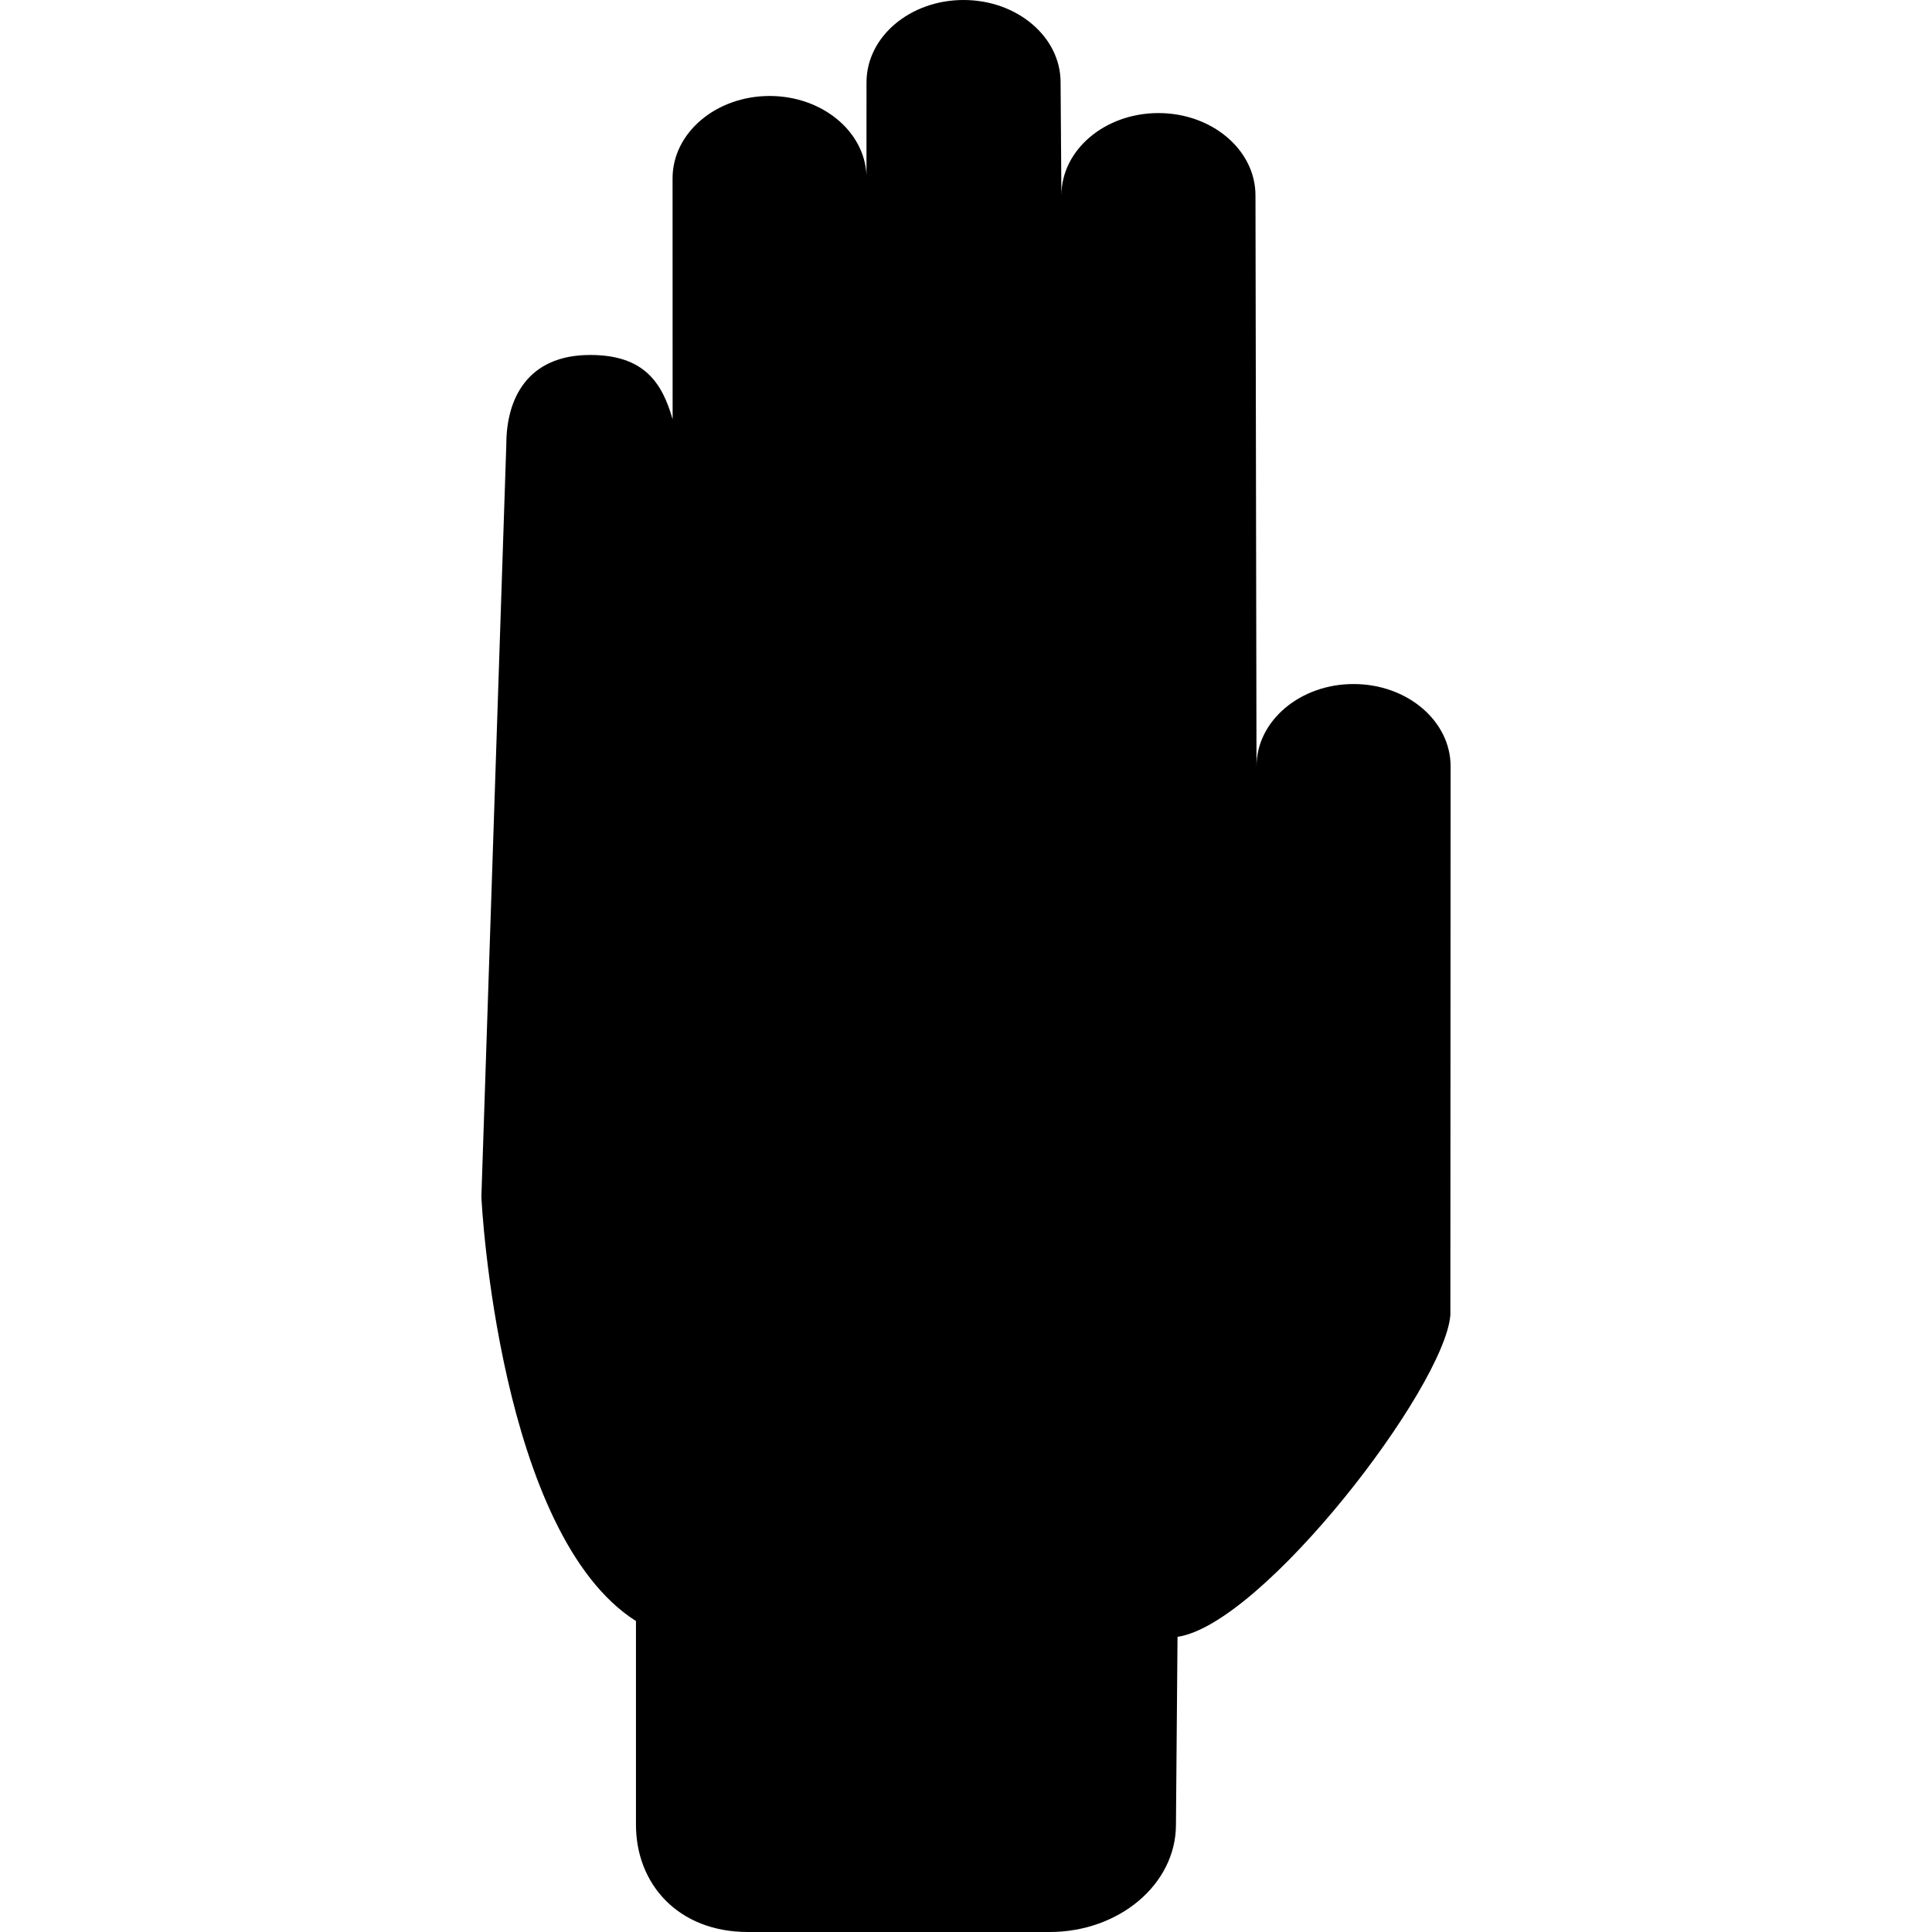
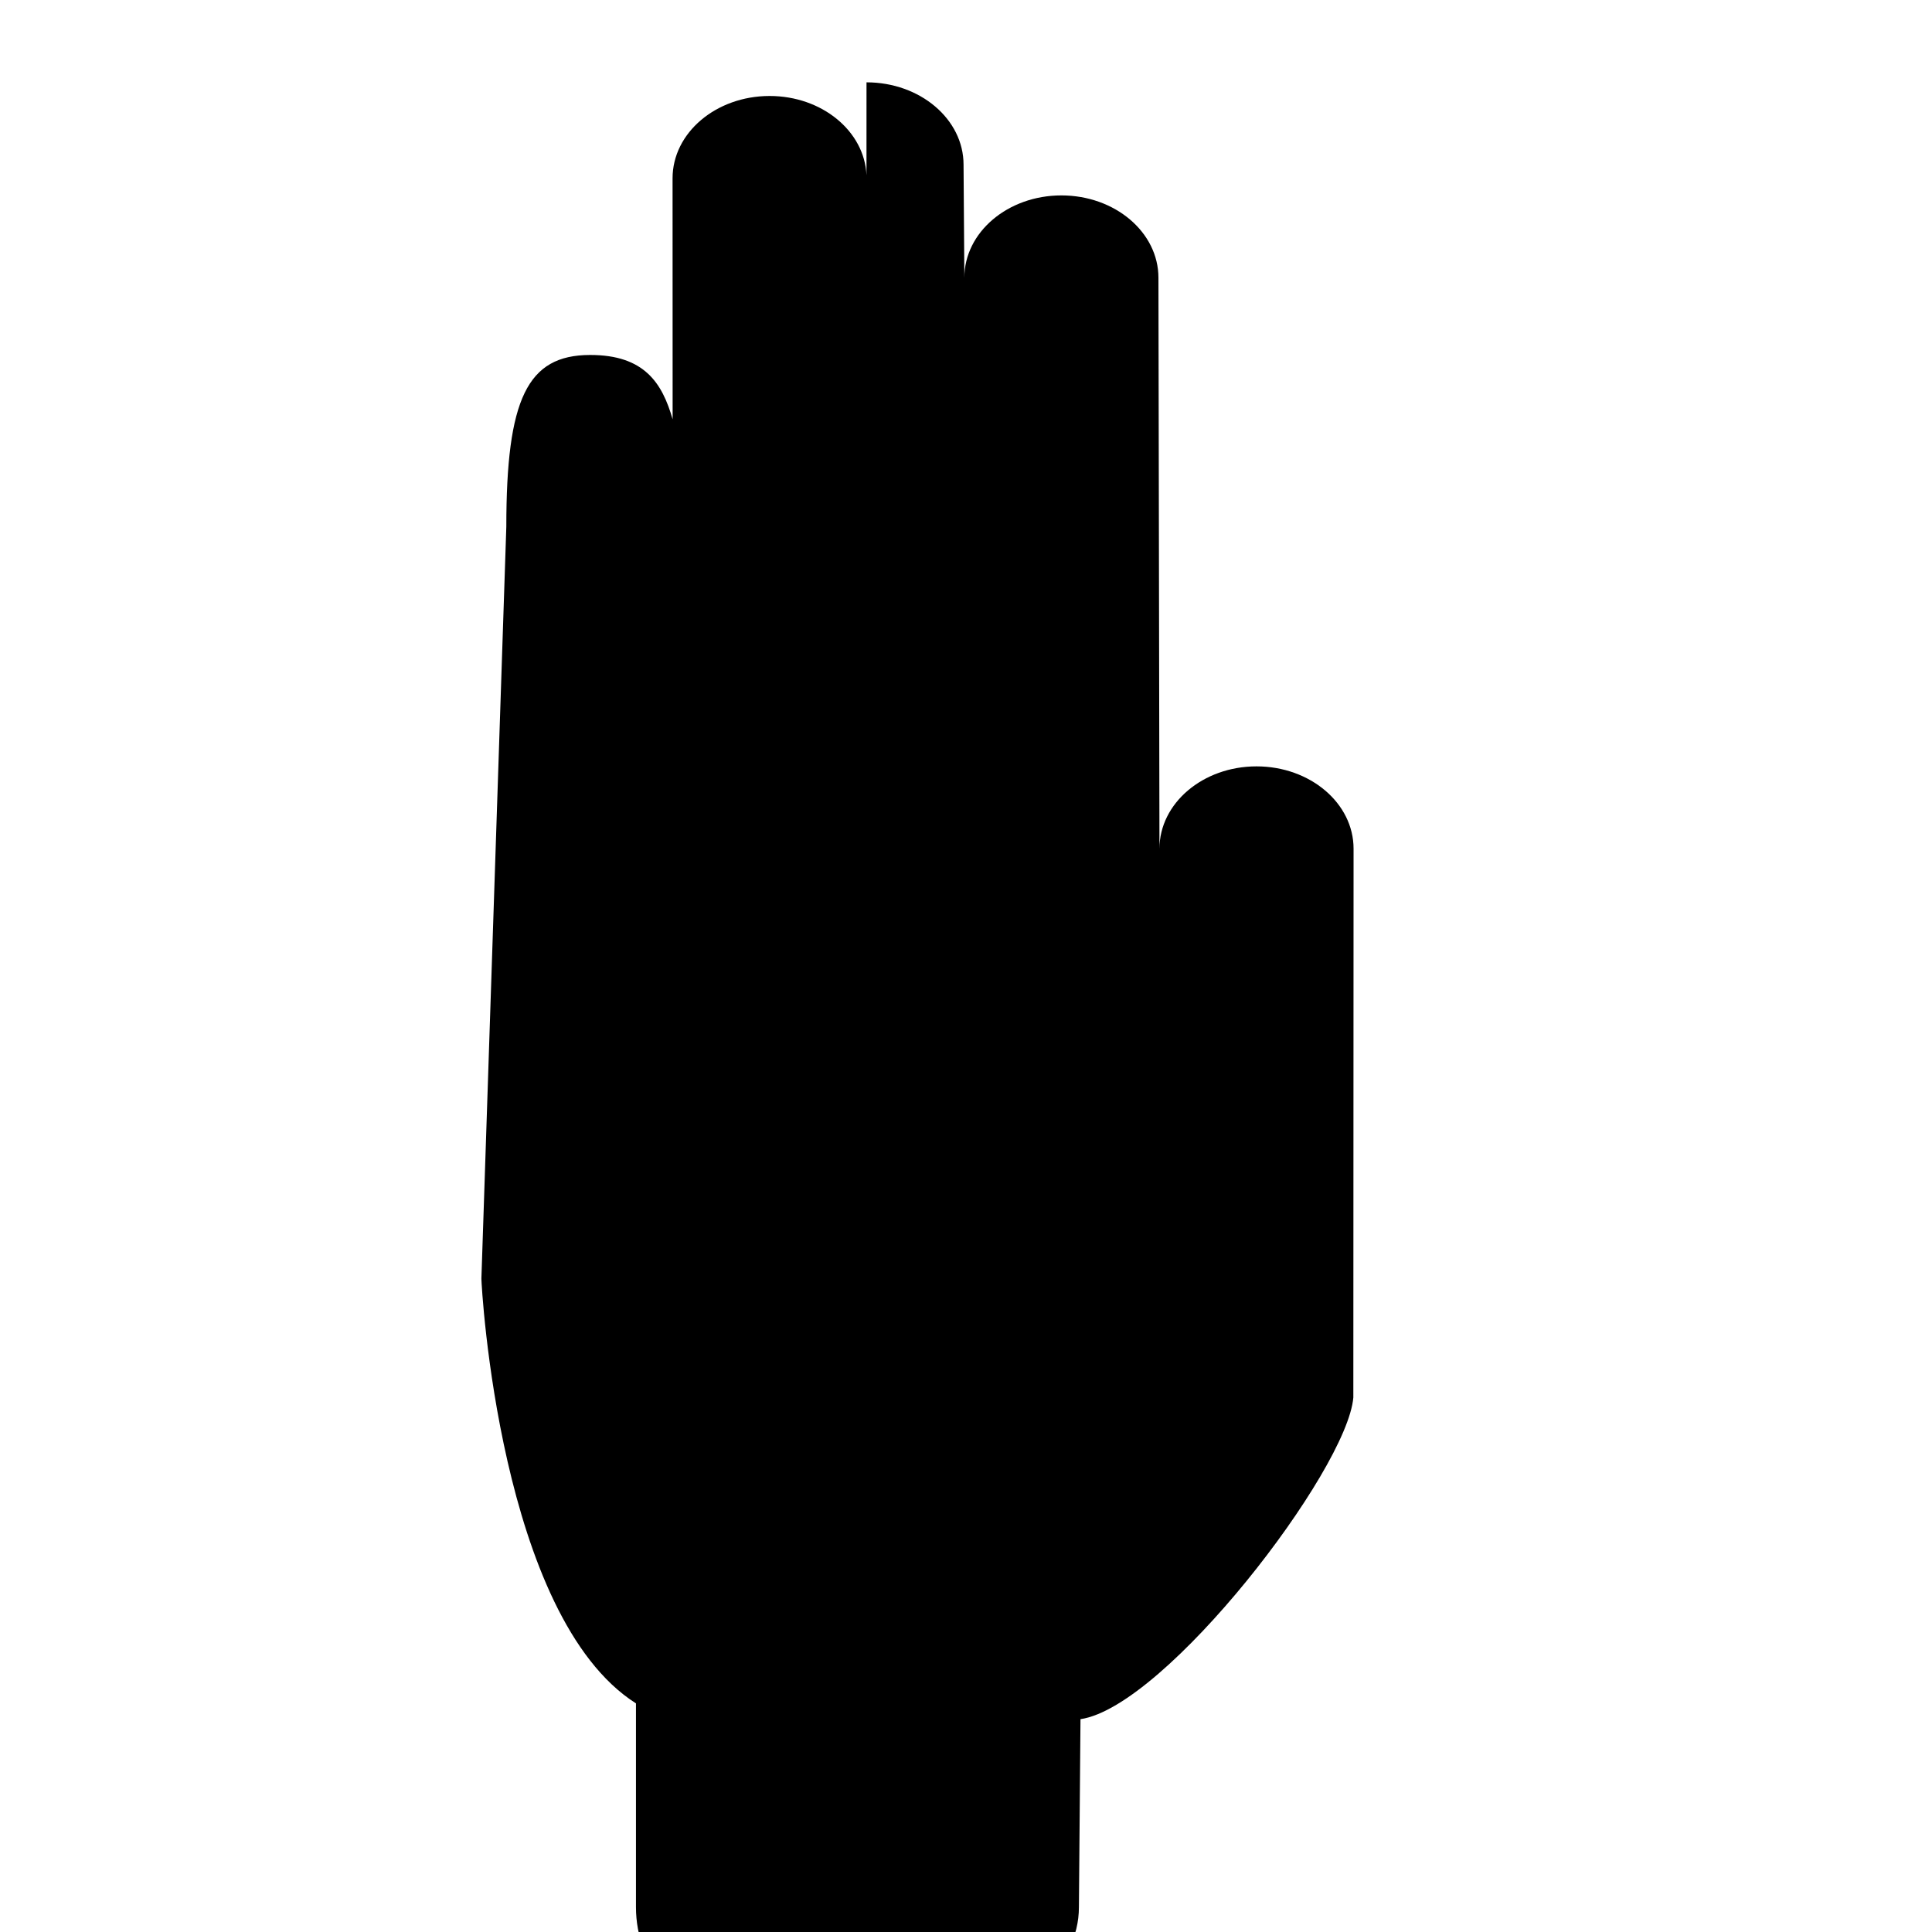
<svg xmlns="http://www.w3.org/2000/svg" fill="#000000" version="1.1" id="Capa_1" width="800px" height="800px" viewBox="0 0 746.372 746.372" xml:space="preserve">
  <g>
-     <path d="M227.89,137.134c21.114-0.056,27.961,10.918,31.96,24.854l-0.025-93.11c0-17.558,16.795-31.8,37.499-31.8   c20.226,0,36.658,13.592,37.415,30.592l0.011-35.863C334.75,14.235,351.526,0,372.237,0c20.705,0,37.49,14.235,37.49,31.807   l0.312,43.696c0-17.579,16.786-31.821,37.489-31.821s37.488,14.242,37.488,31.821l0.396,220.554   c0.017-17.572,16.804-31.807,37.505-31.8c20.713,0.007,37.489,14.249,37.481,31.814l-0.09,212.009   c-2.387,28.197-72.479,119.437-105.408,124.26l-0.608,72.612c0,22.87-21.849,41.42-48.806,41.42H288.921   c-26.958,0-43.233-18.55-43.233-41.42v-78.707c-52.721-33.518-59.715-161.22-59.715-164.089l9.628-290.472   C195.601,154.113,203.697,137.189,227.89,137.134z" />
+     <path d="M227.89,137.134c21.114-0.056,27.961,10.918,31.96,24.854l-0.025-93.11c0-17.558,16.795-31.8,37.499-31.8   c20.226,0,36.658,13.592,37.415,30.592l0.011-35.863c20.705,0,37.49,14.235,37.49,31.807   l0.312,43.696c0-17.579,16.786-31.821,37.489-31.821s37.488,14.242,37.488,31.821l0.396,220.554   c0.017-17.572,16.804-31.807,37.505-31.8c20.713,0.007,37.489,14.249,37.481,31.814l-0.09,212.009   c-2.387,28.197-72.479,119.437-105.408,124.26l-0.608,72.612c0,22.87-21.849,41.42-48.806,41.42H288.921   c-26.958,0-43.233-18.55-43.233-41.42v-78.707c-52.721-33.518-59.715-161.22-59.715-164.089l9.628-290.472   C195.601,154.113,203.697,137.189,227.89,137.134z" />
  </g>
</svg>